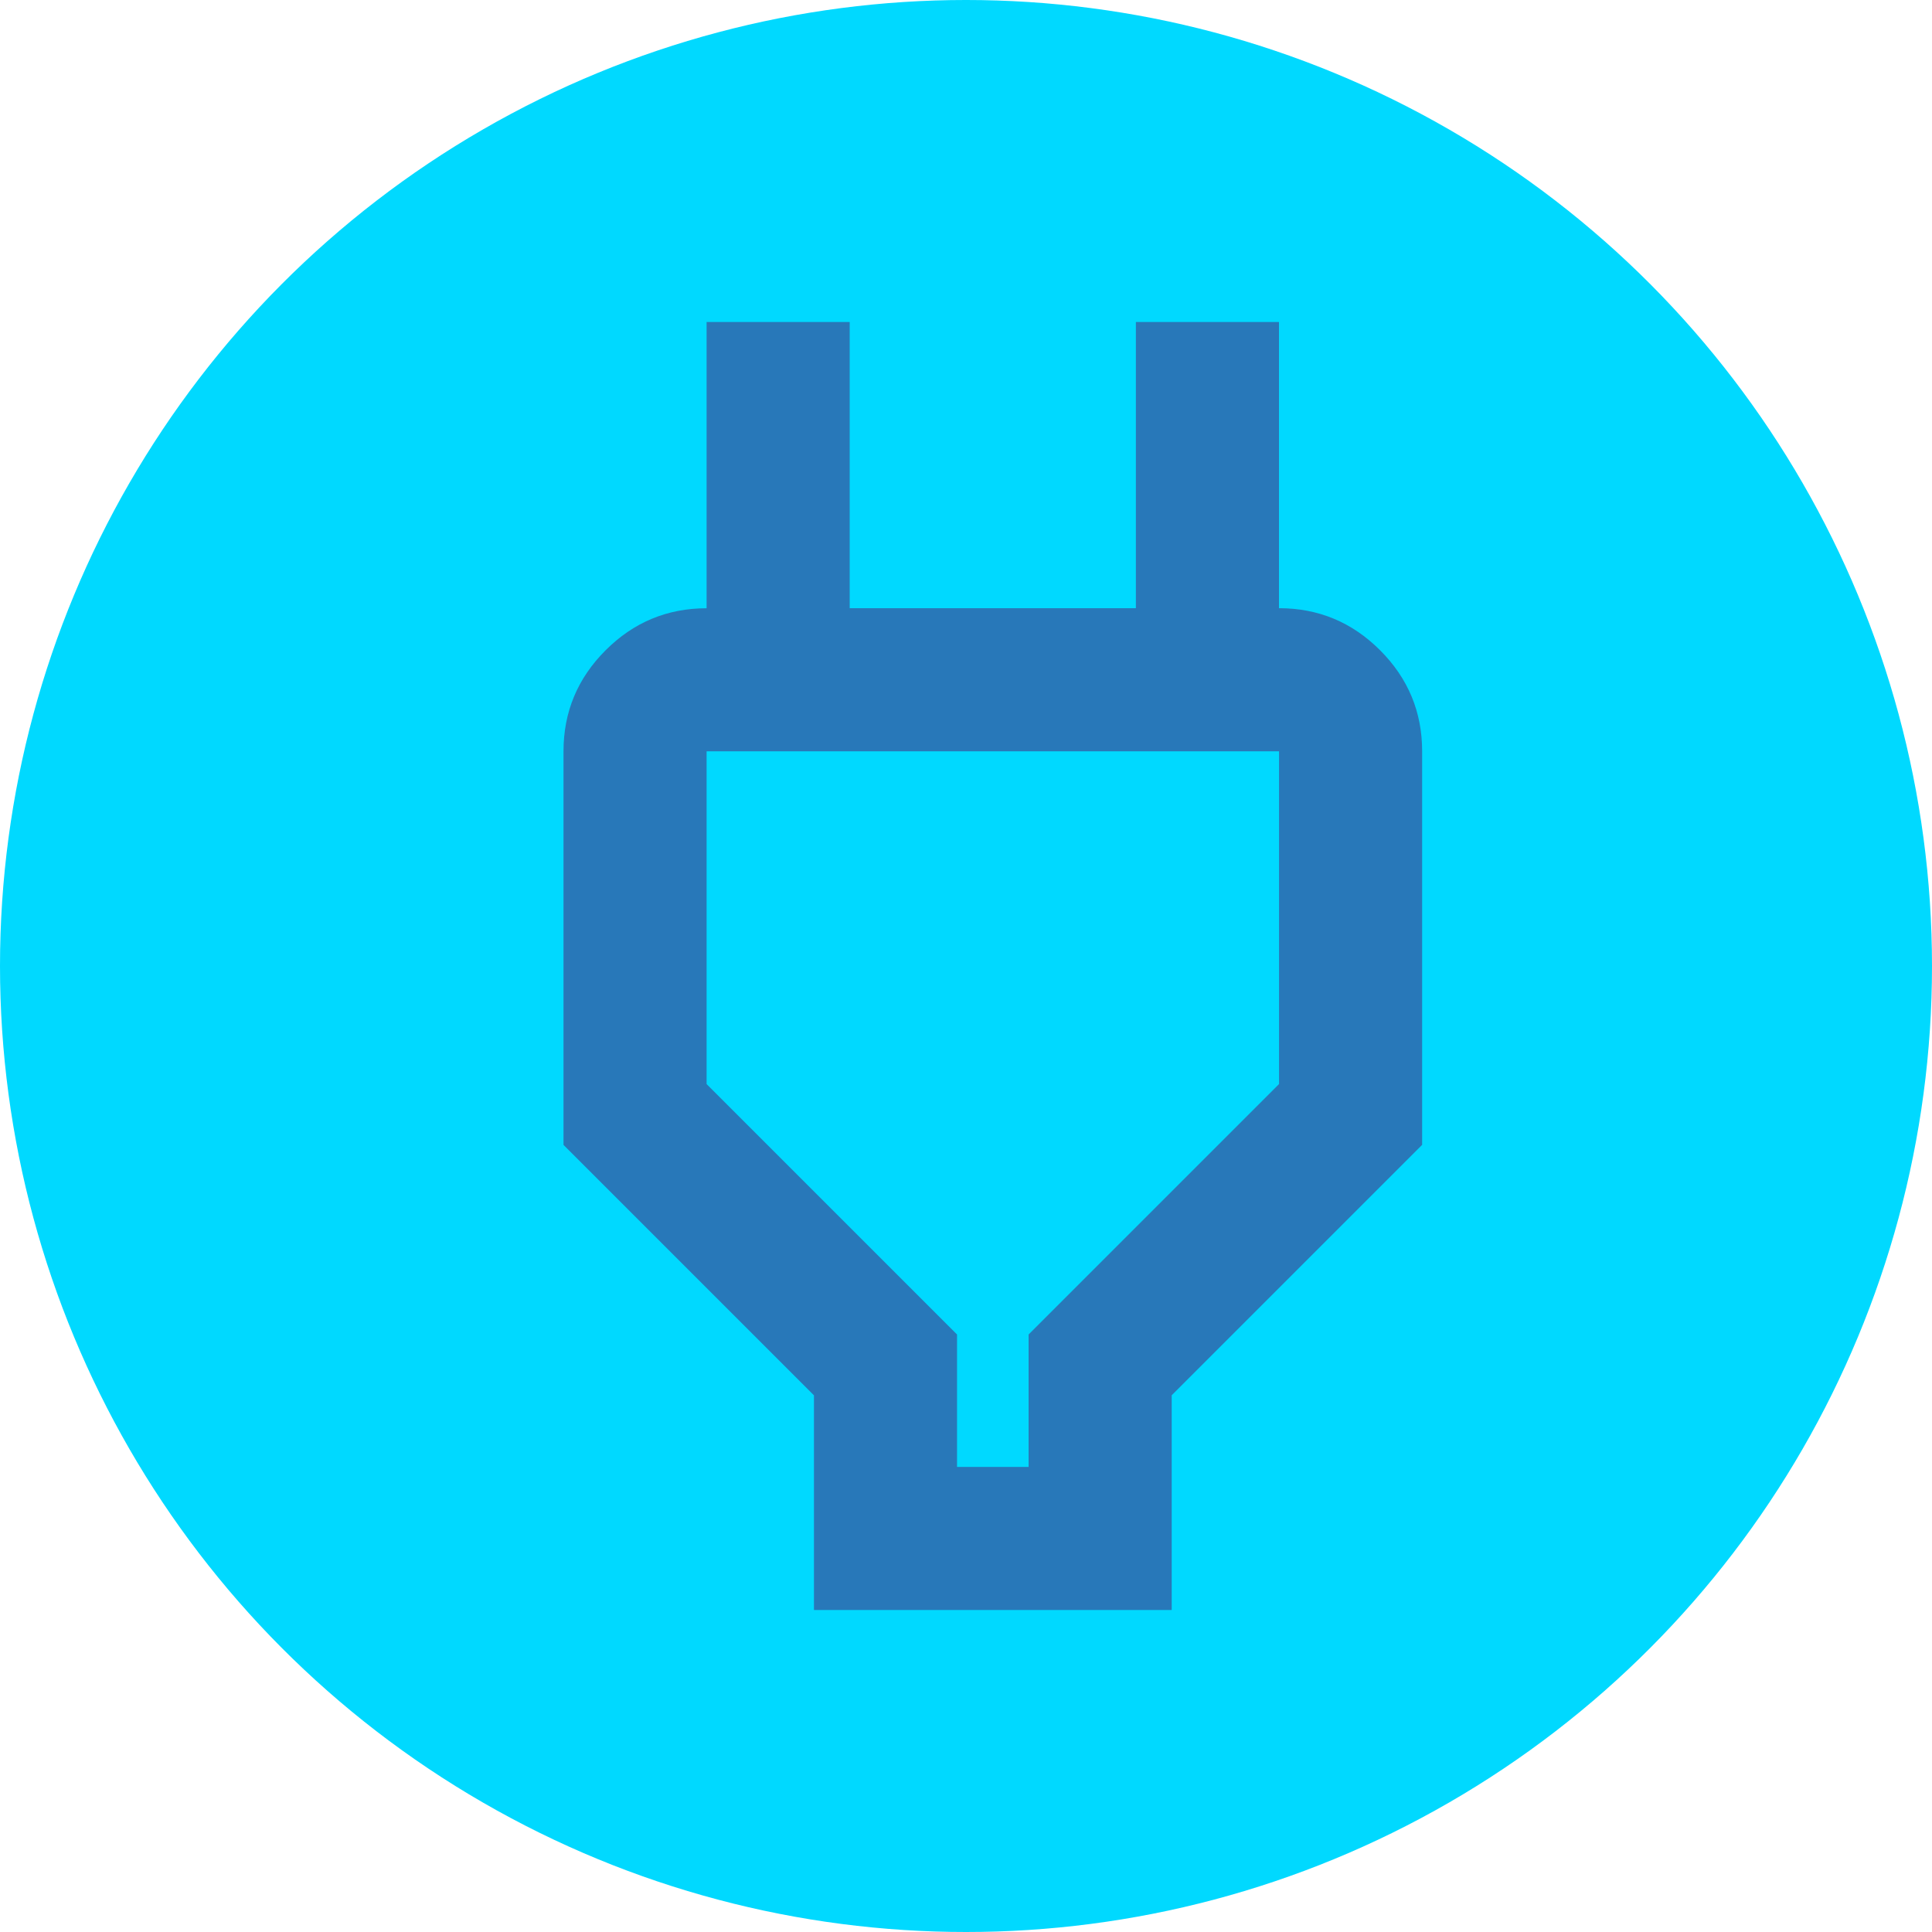
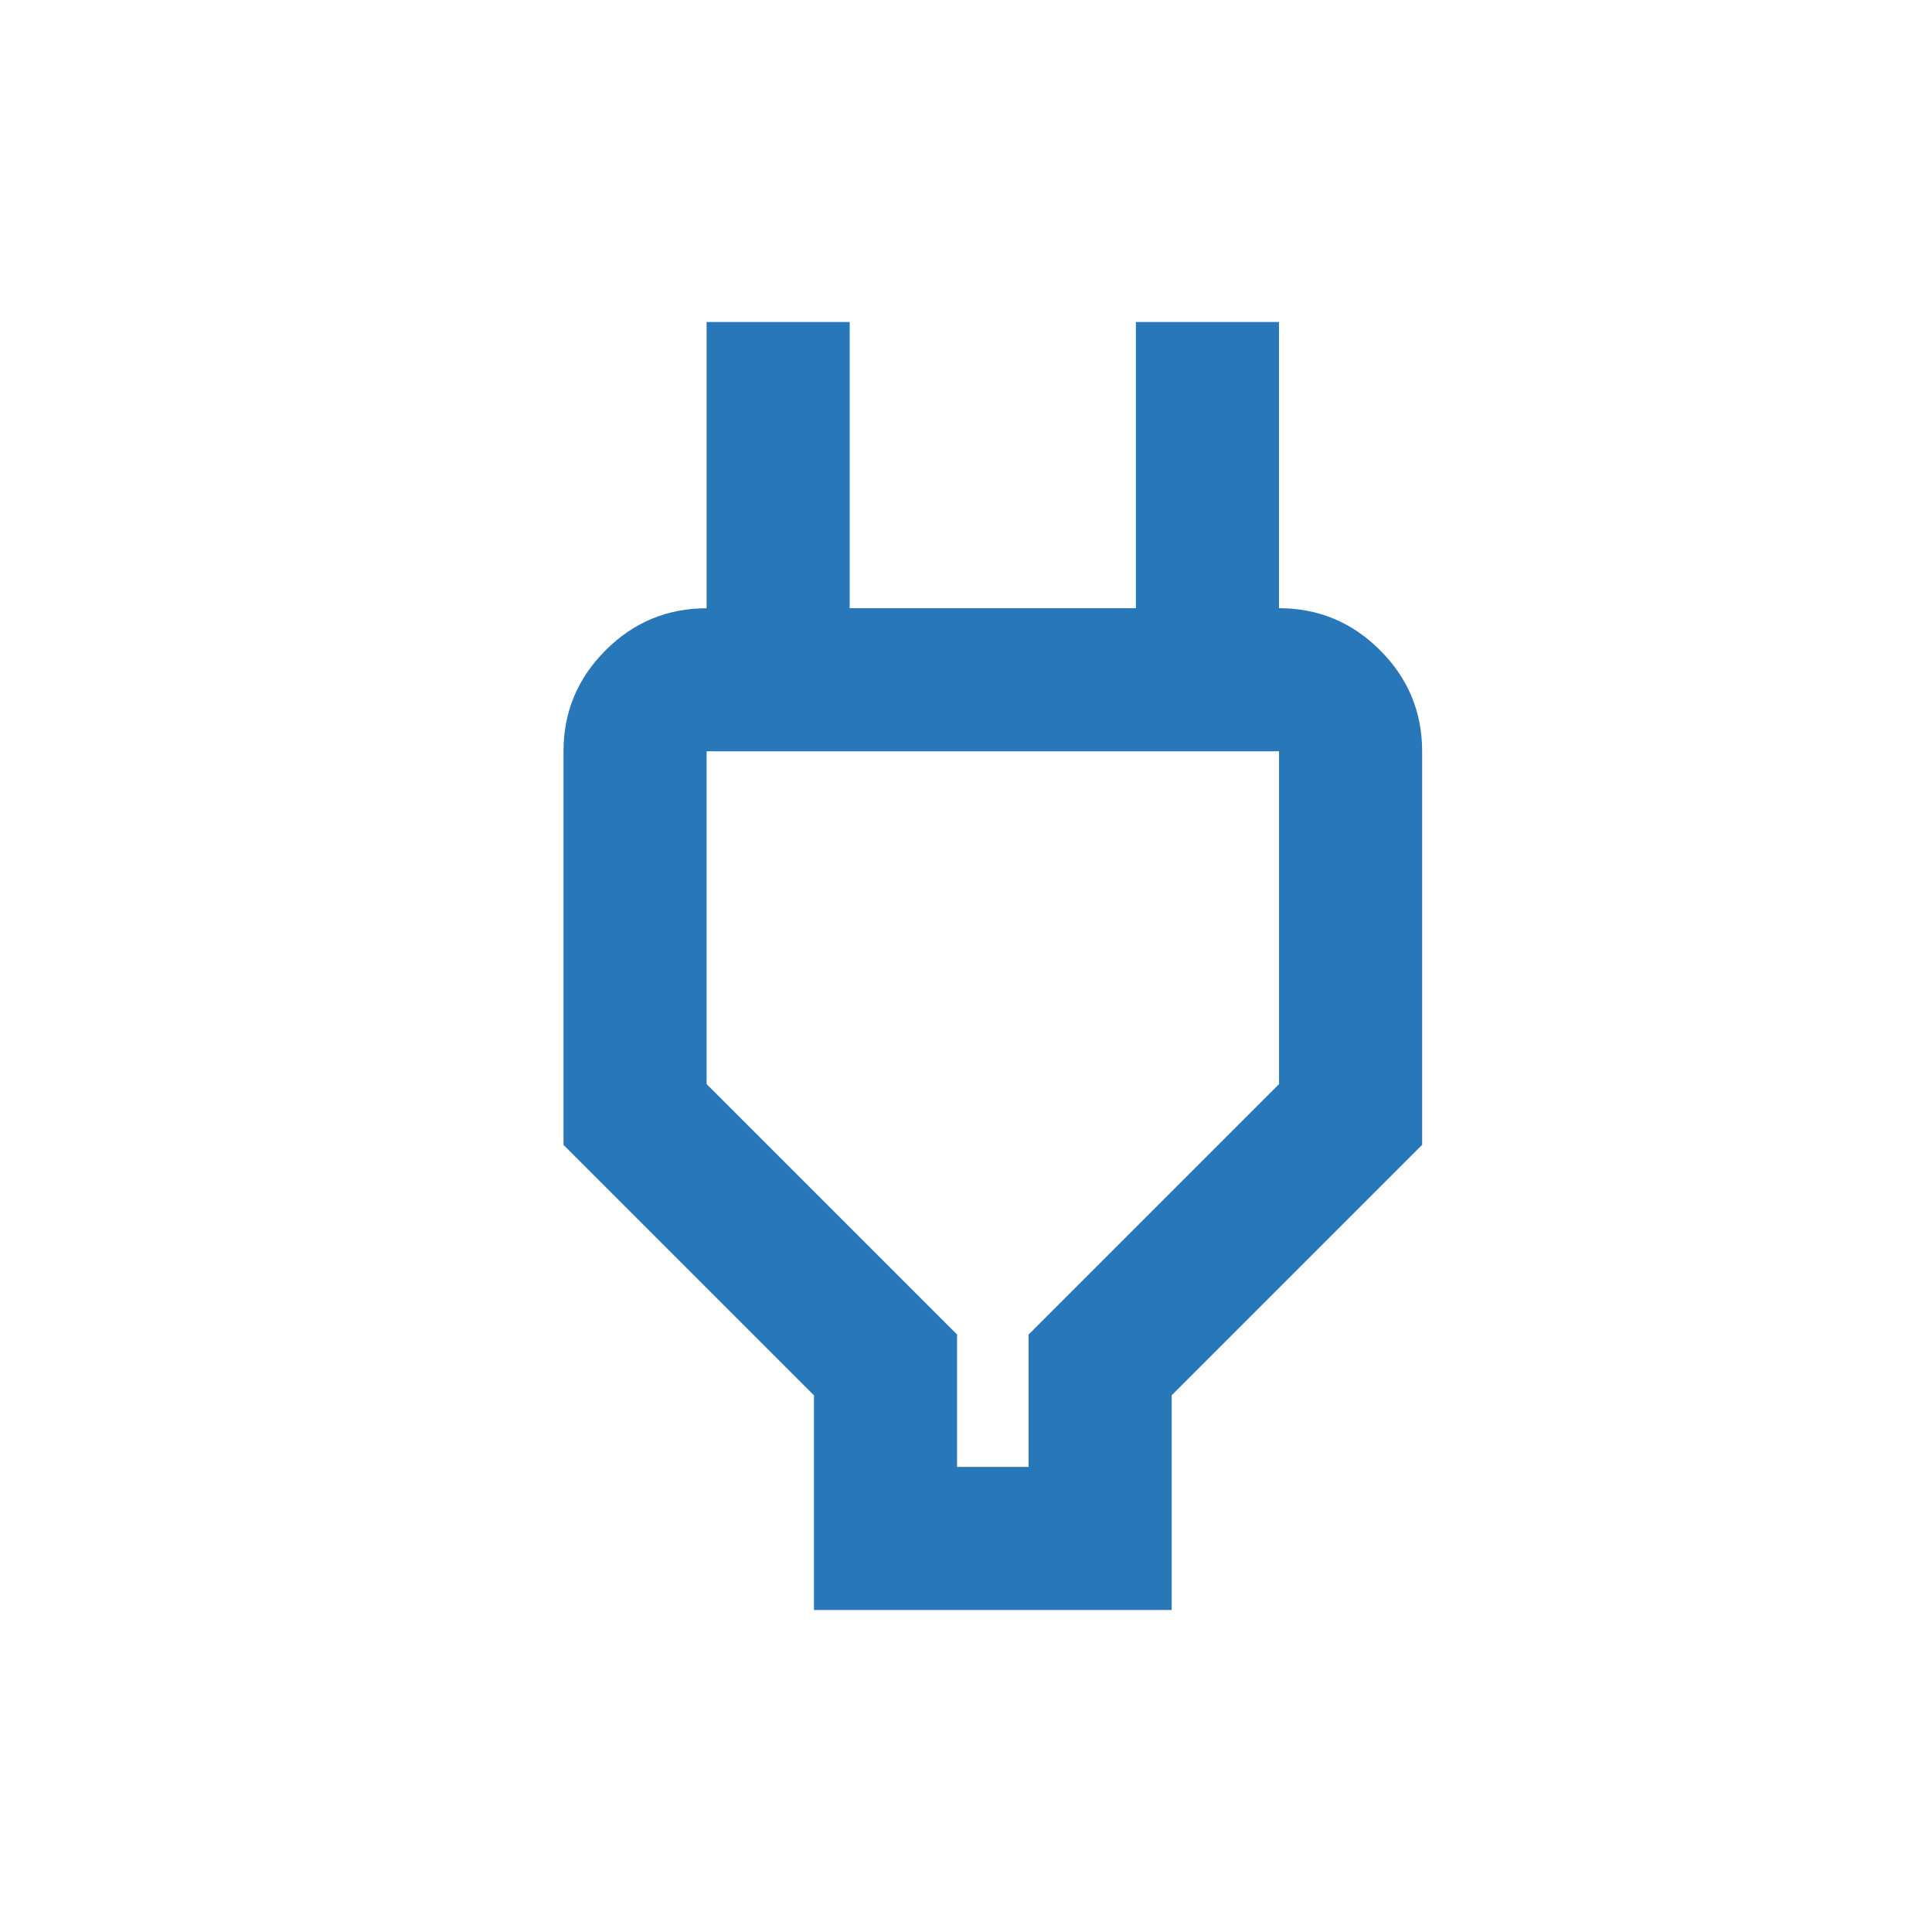
<svg xmlns="http://www.w3.org/2000/svg" width="30" height="30" viewBox="0 0 30 30" fill="none">
-   <circle cx="15" cy="15" r="15" fill="#00D9FF" />
  <path d="M14.861 22.778h1.111v-2.056l3.889-3.889v-5.167h-8.889v5.167l3.889 3.889v2.056ZM12.639 25v-3.333L8.75 17.778v-6.111c0-.611.218-1.134.653-1.569.435-.435.958-.653 1.569-.653h1.111l-1.111 1.111V5h2.222v4.444h4.444V5h2.222v5.556L18.75 9.444h1.111c.611 0 1.134.218 1.569.653.435.435.653.958.653 1.569v6.111l-3.889 3.889V25h-5.556Z" fill="#2878B9" />
</svg>